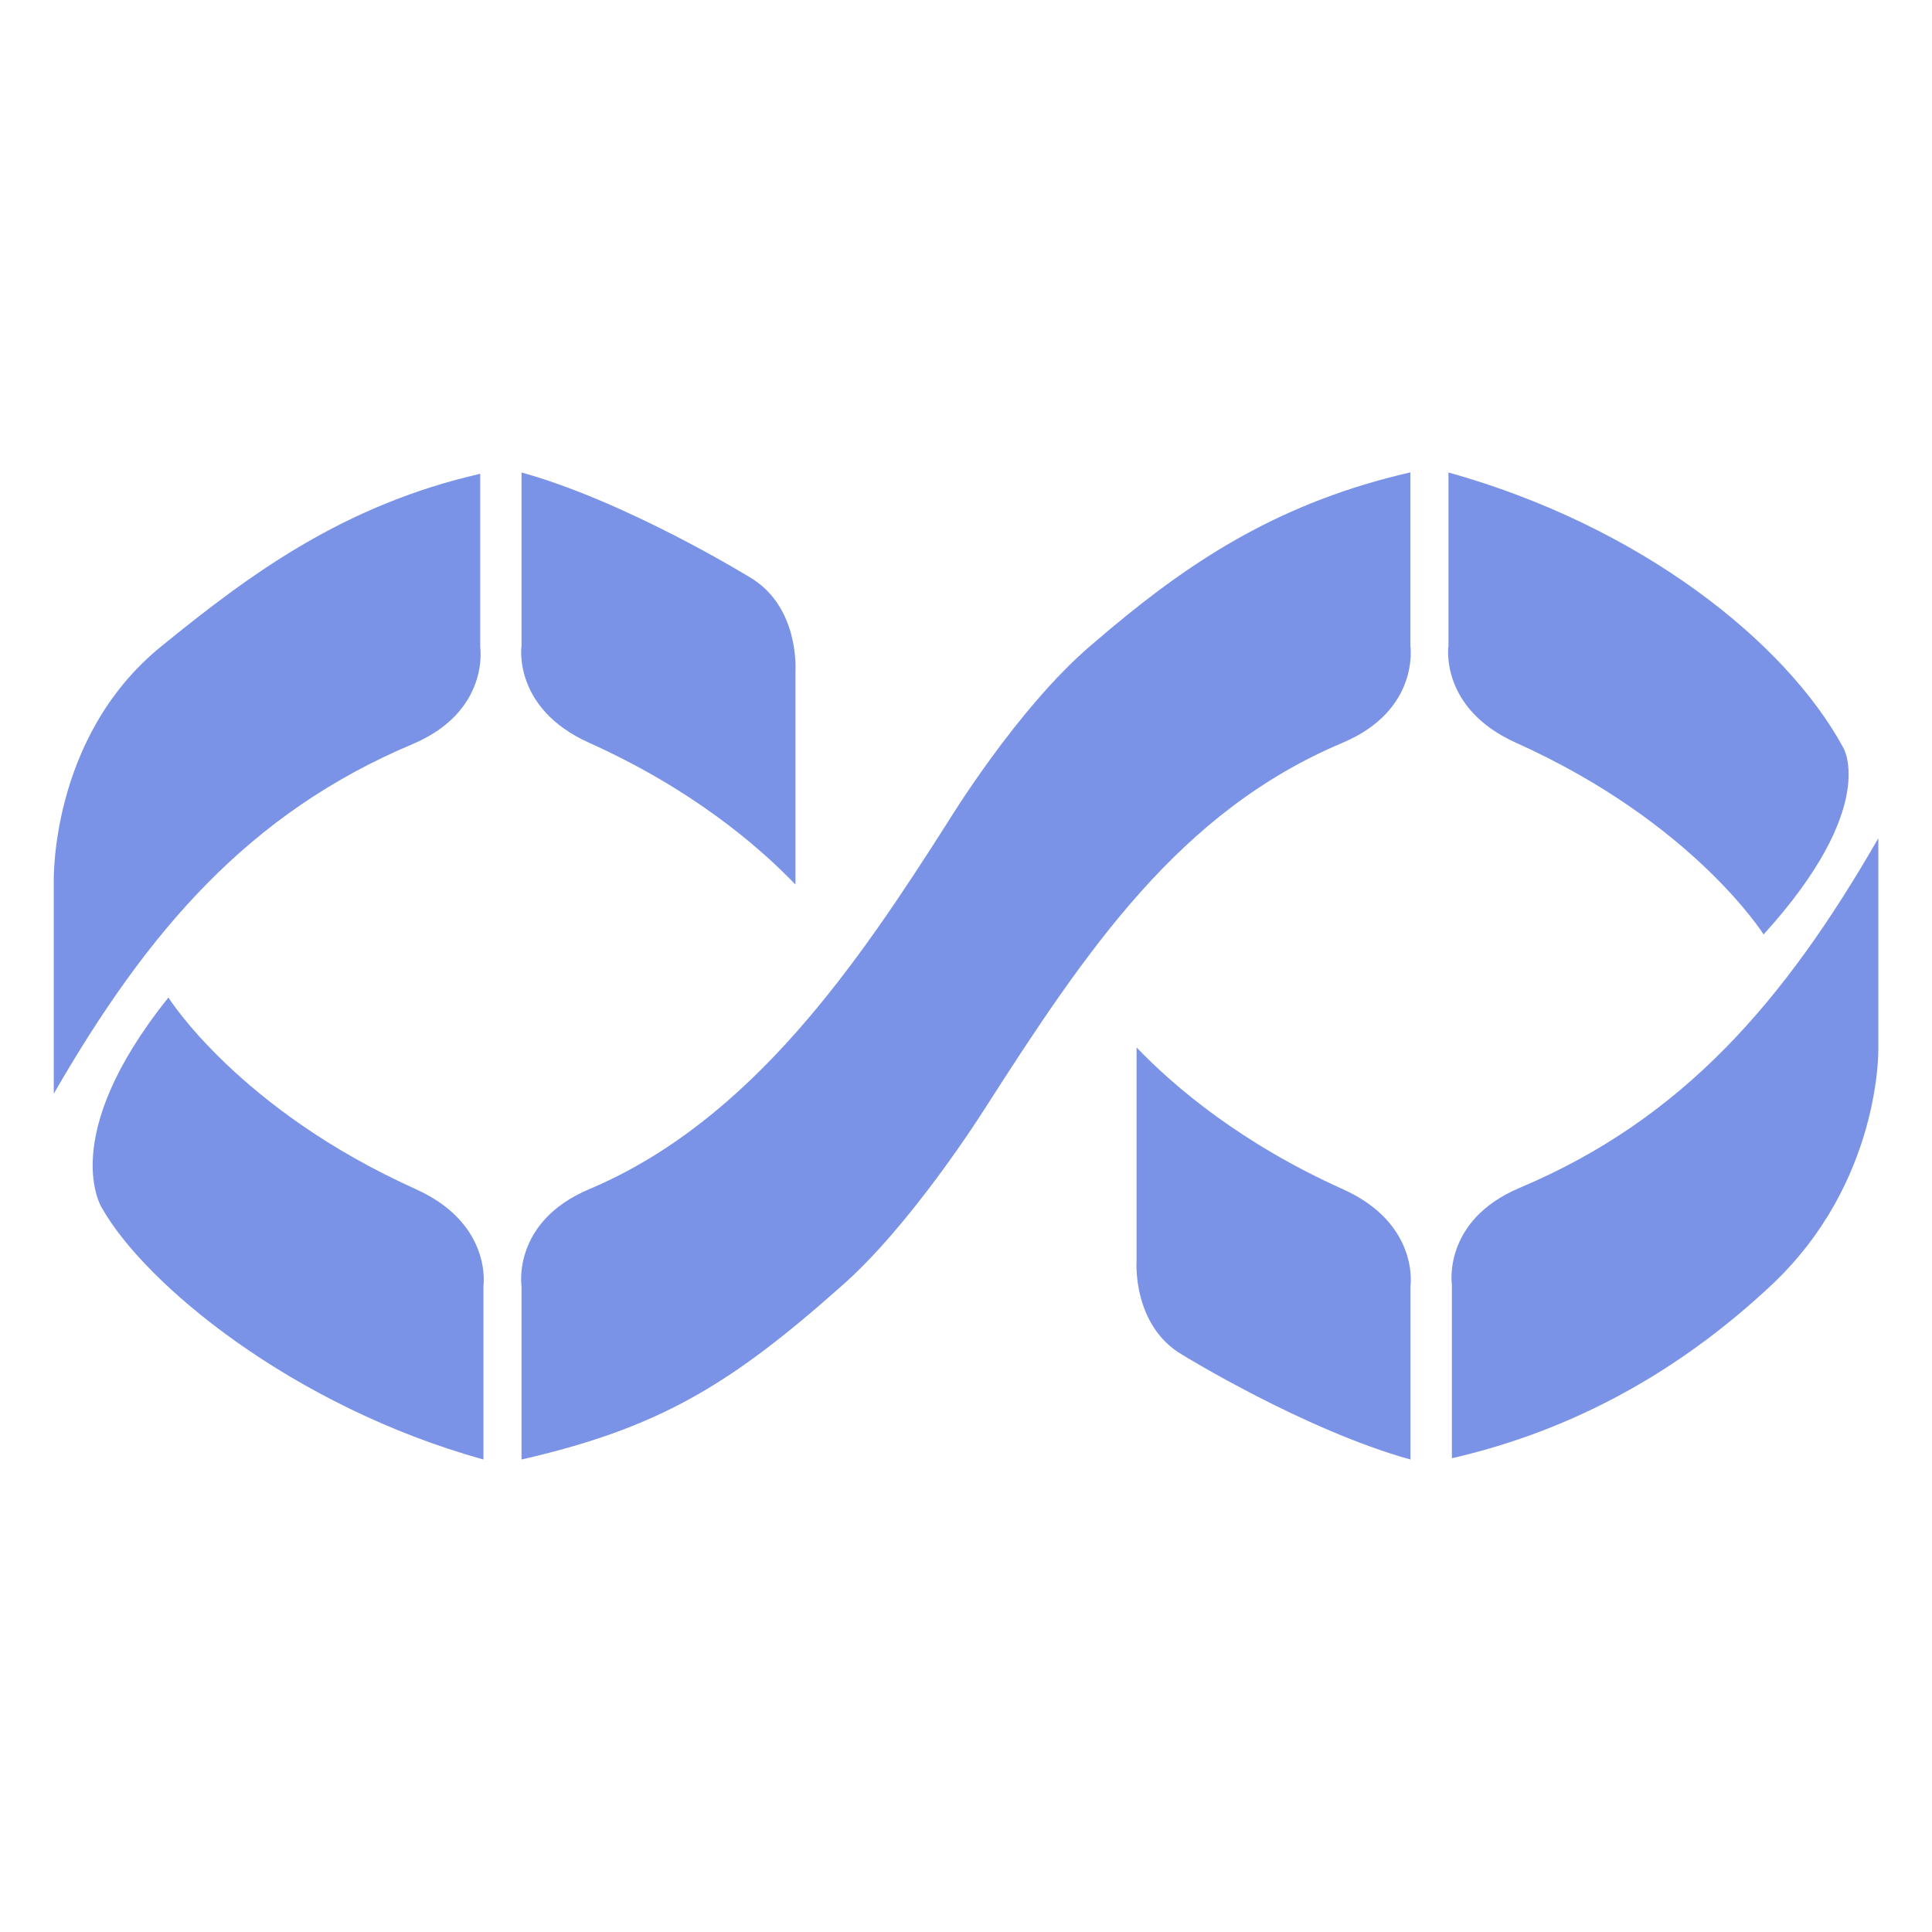
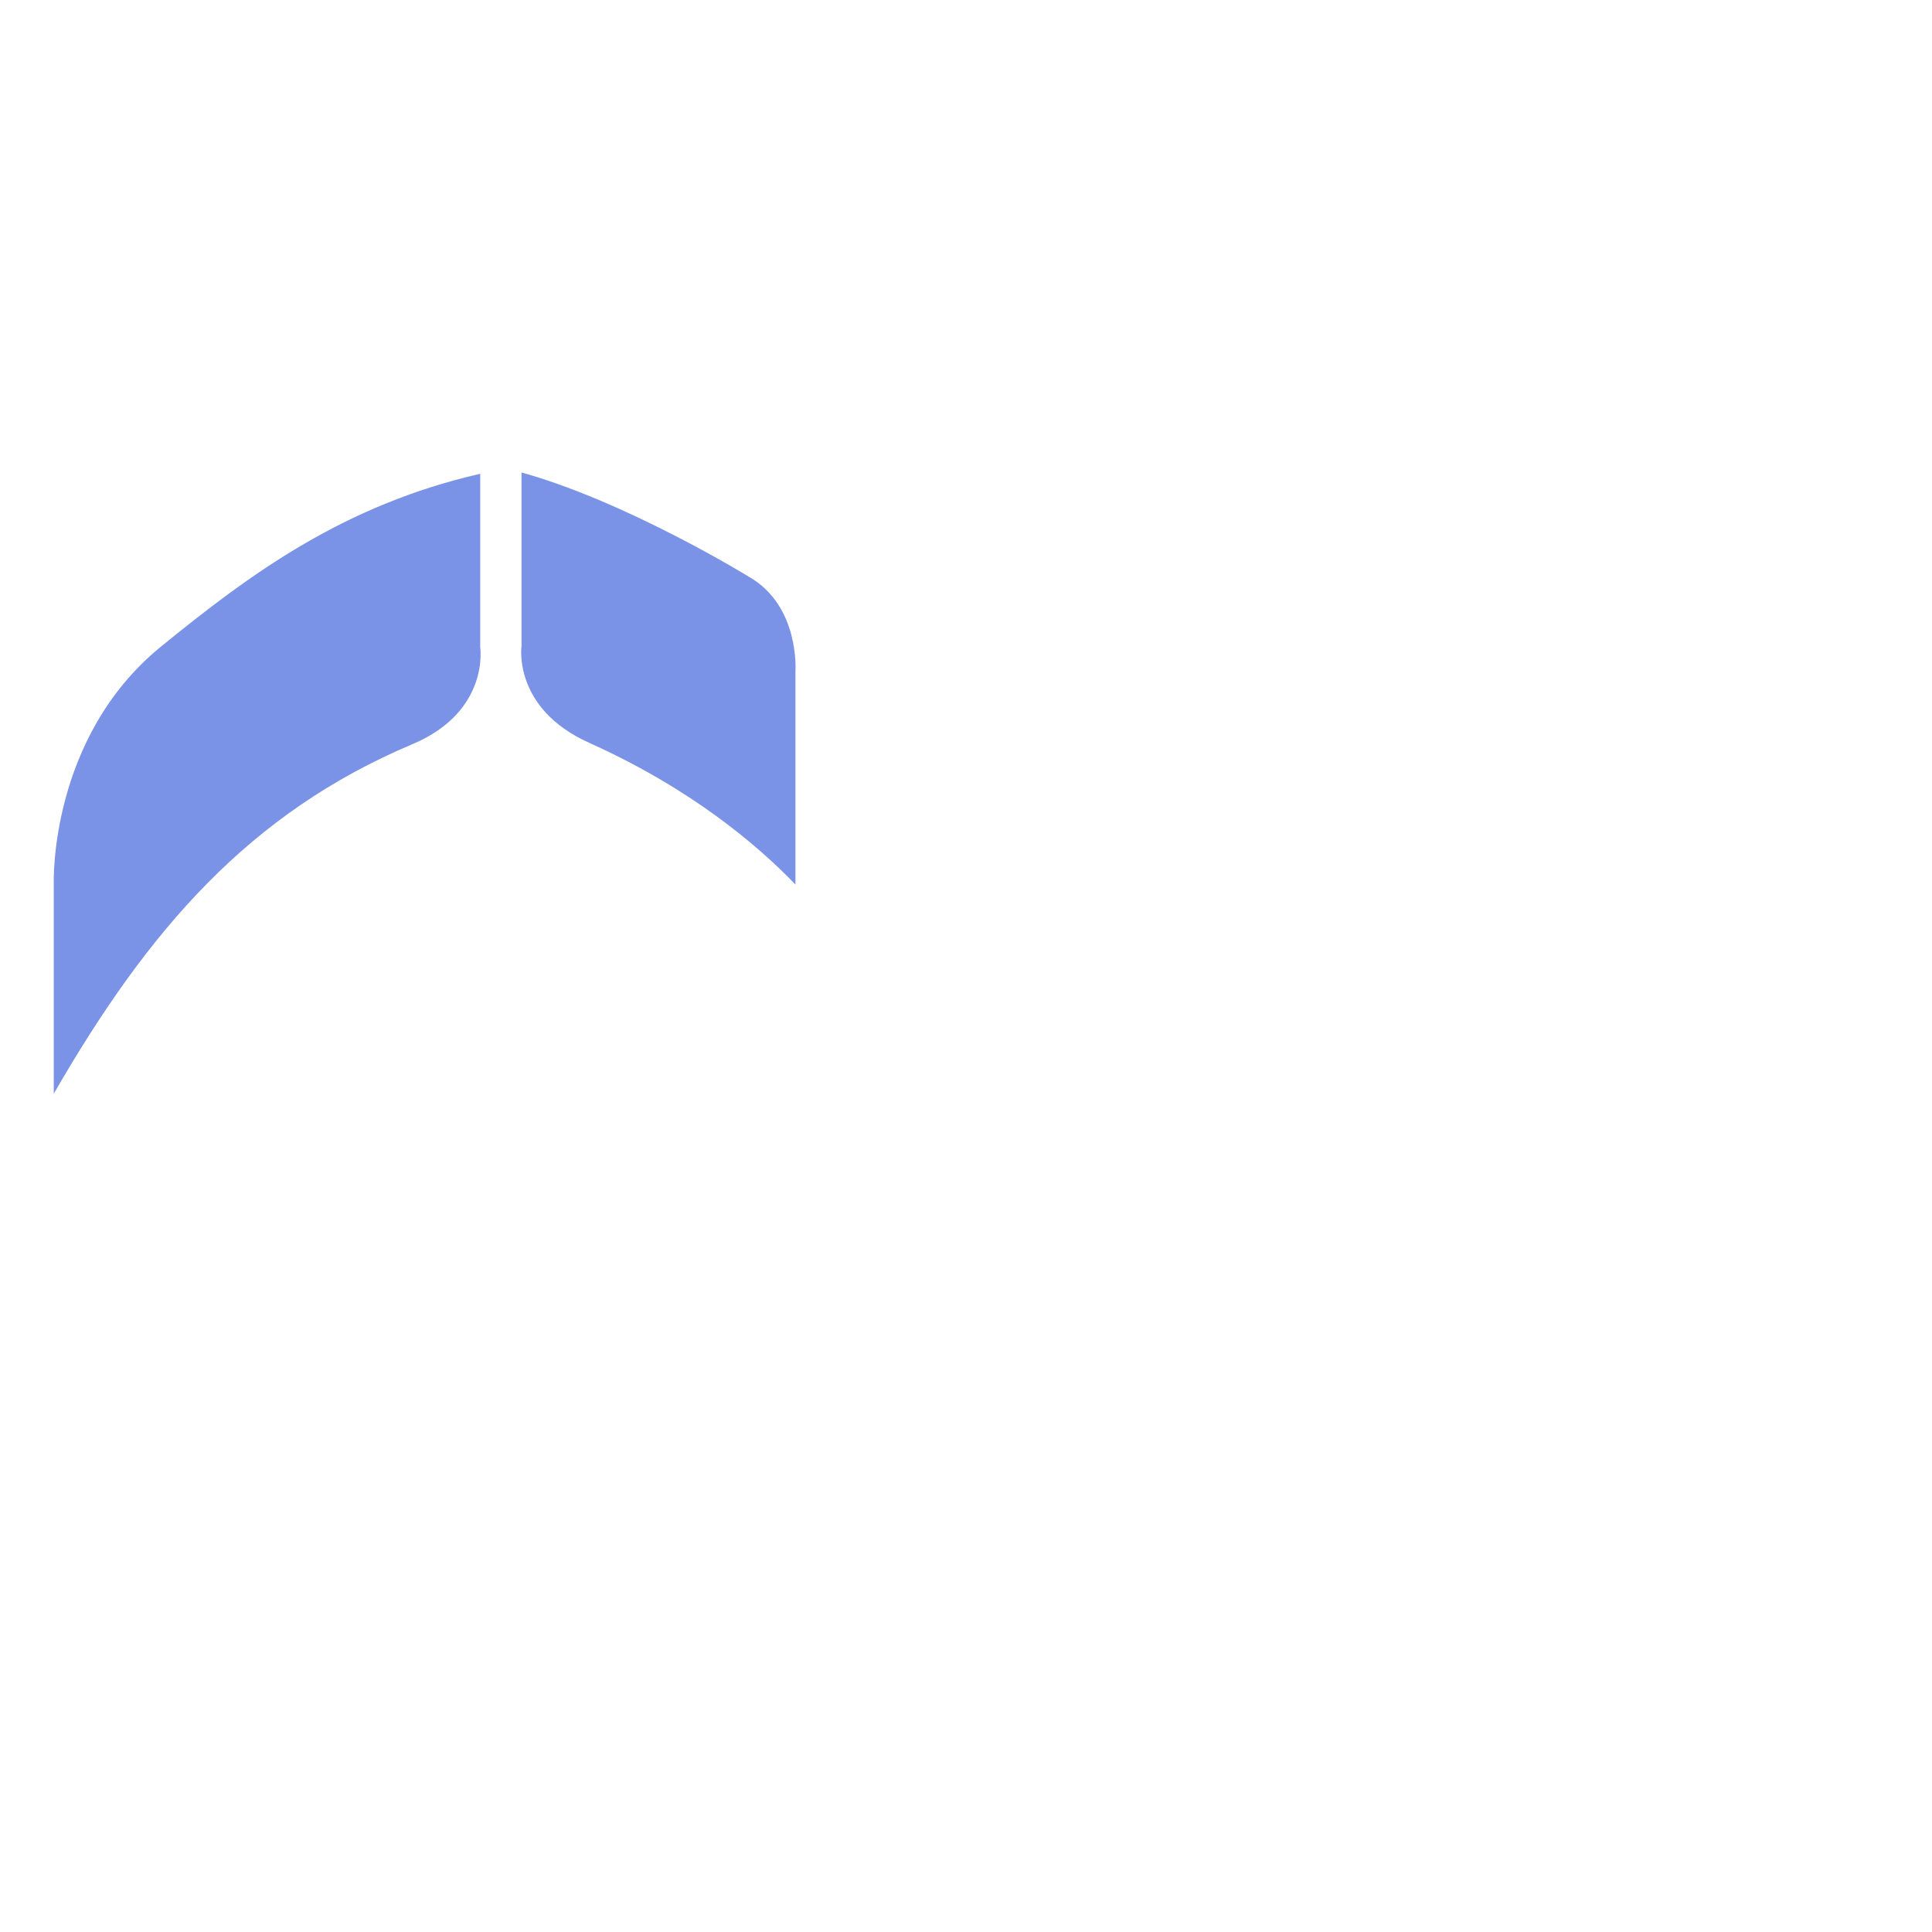
<svg xmlns="http://www.w3.org/2000/svg" id="_圖層_2" viewBox="0 0 180 180">
  <defs>
    <style>.cls-1{fill:#7b93e6;stroke-width:0px;}</style>
  </defs>
-   <path class="cls-1" d="M38.74,110.79c-16.51-7.42-23.05-17.85-23.05-17.85-10.49,13.07-6.18,19.63-6.18,19.63,4,7.05,17.66,18.43,35.53,23.41v-16.15s.87-5.82-6.31-9.04Z" />
  <path class="cls-1" d="M38.43,69.33c7.23-3.05,6.31-9.04,6.31-9.04v-16.15c-12.78,2.93-21.46,9.36-29.74,16.1-10.43,8.49-9.99,22.03-9.99,22.03v19.63c8.79-15.27,18.24-26.17,33.42-32.57Z" />
-   <path class="cls-1" d="M141.26,69.21c16.51,7.42,23.05,17.85,23.05,17.85,10.78-11.87,7.43-17.39,7.43-17.39-5.35-9.87-18.92-20.67-36.79-25.65v16.15s-.87,5.82,6.31,9.04Z" />
-   <path class="cls-1" d="M175,97.73v-19.63c-8.79,15.27-18.24,26.17-33.42,32.57-7.23,3.05-6.31,9.04-6.31,9.04v16.15c12.78-2.93,22.44-9.27,29.74-16.1,10.25-9.6,9.99-22.03,9.99-22.03Z" />
-   <path class="cls-1" d="M125.1,110.79c-9.47-4.26-15.65-9.5-19.21-13.2v19.92s-.41,6.02,4.31,8.74c0,0,11.35,6.99,21.21,9.73v-16.15s.87-5.82-6.31-9.04Z" />
  <path class="cls-1" d="M54.9,69.21c9.47,4.26,15.65,9.5,19.21,13.2v-19.92s.41-6.02-4.31-8.74c0,0-11.35-6.99-21.21-9.73v16.15s-.87,5.82,6.31,9.04Z" />
-   <path class="cls-1" d="M131.4,44.01c-11.91,2.73-20.06,7.97-28,14.62.06-.05.12-.1.17-.14-.05.04-.1.09-.17.14-.58.49-1.16.98-1.74,1.48-6.89,5.86-13.34,16.46-13.34,16.46-8.28,13-18.24,27.82-33.42,34.22-7.23,3.05-6.31,9.04-6.31,9.04v16.15c12.78-2.93,19.4-6.92,29.74-16.1,6.57-5.71,13.34-16.46,13.34-16.46,9.62-15.02,18.24-27.82,33.42-34.22,7.23-3.05,6.31-9.04,6.31-9.04v-16.15Z" />
</svg>